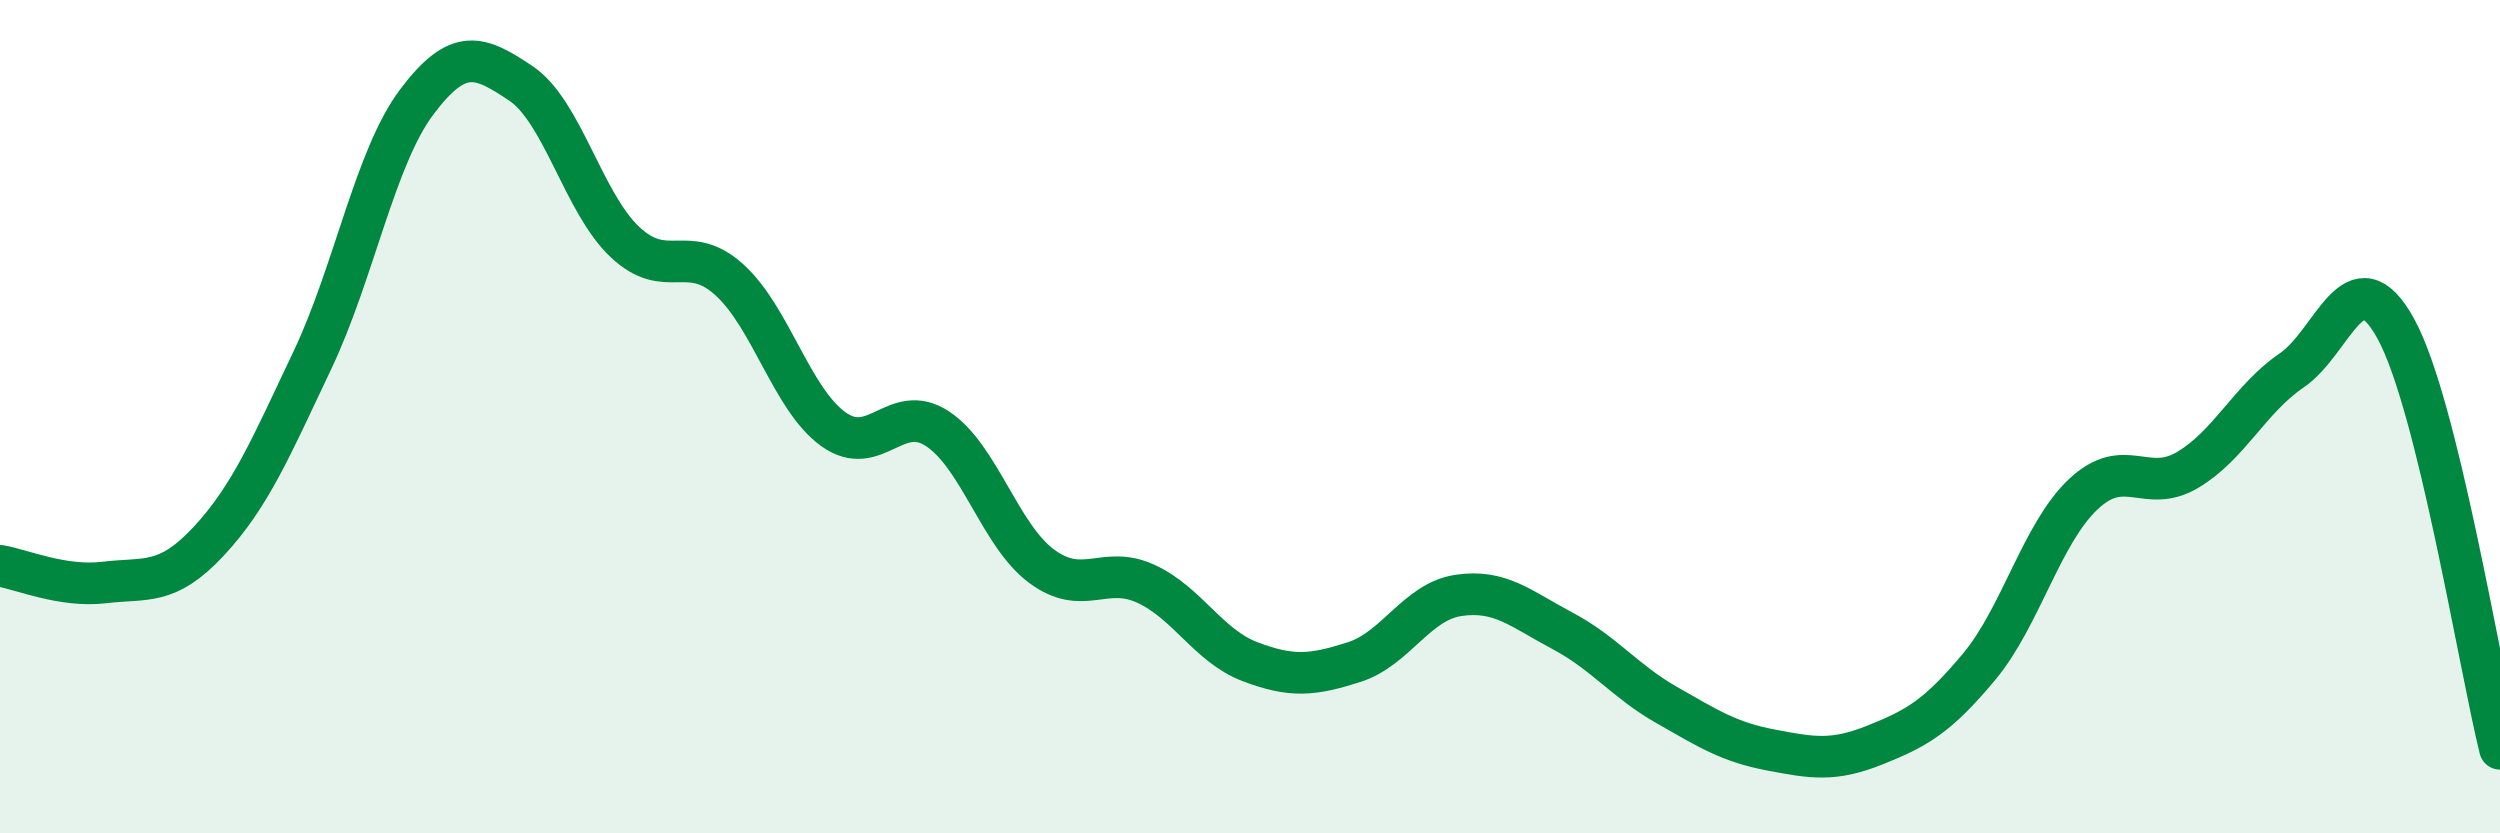
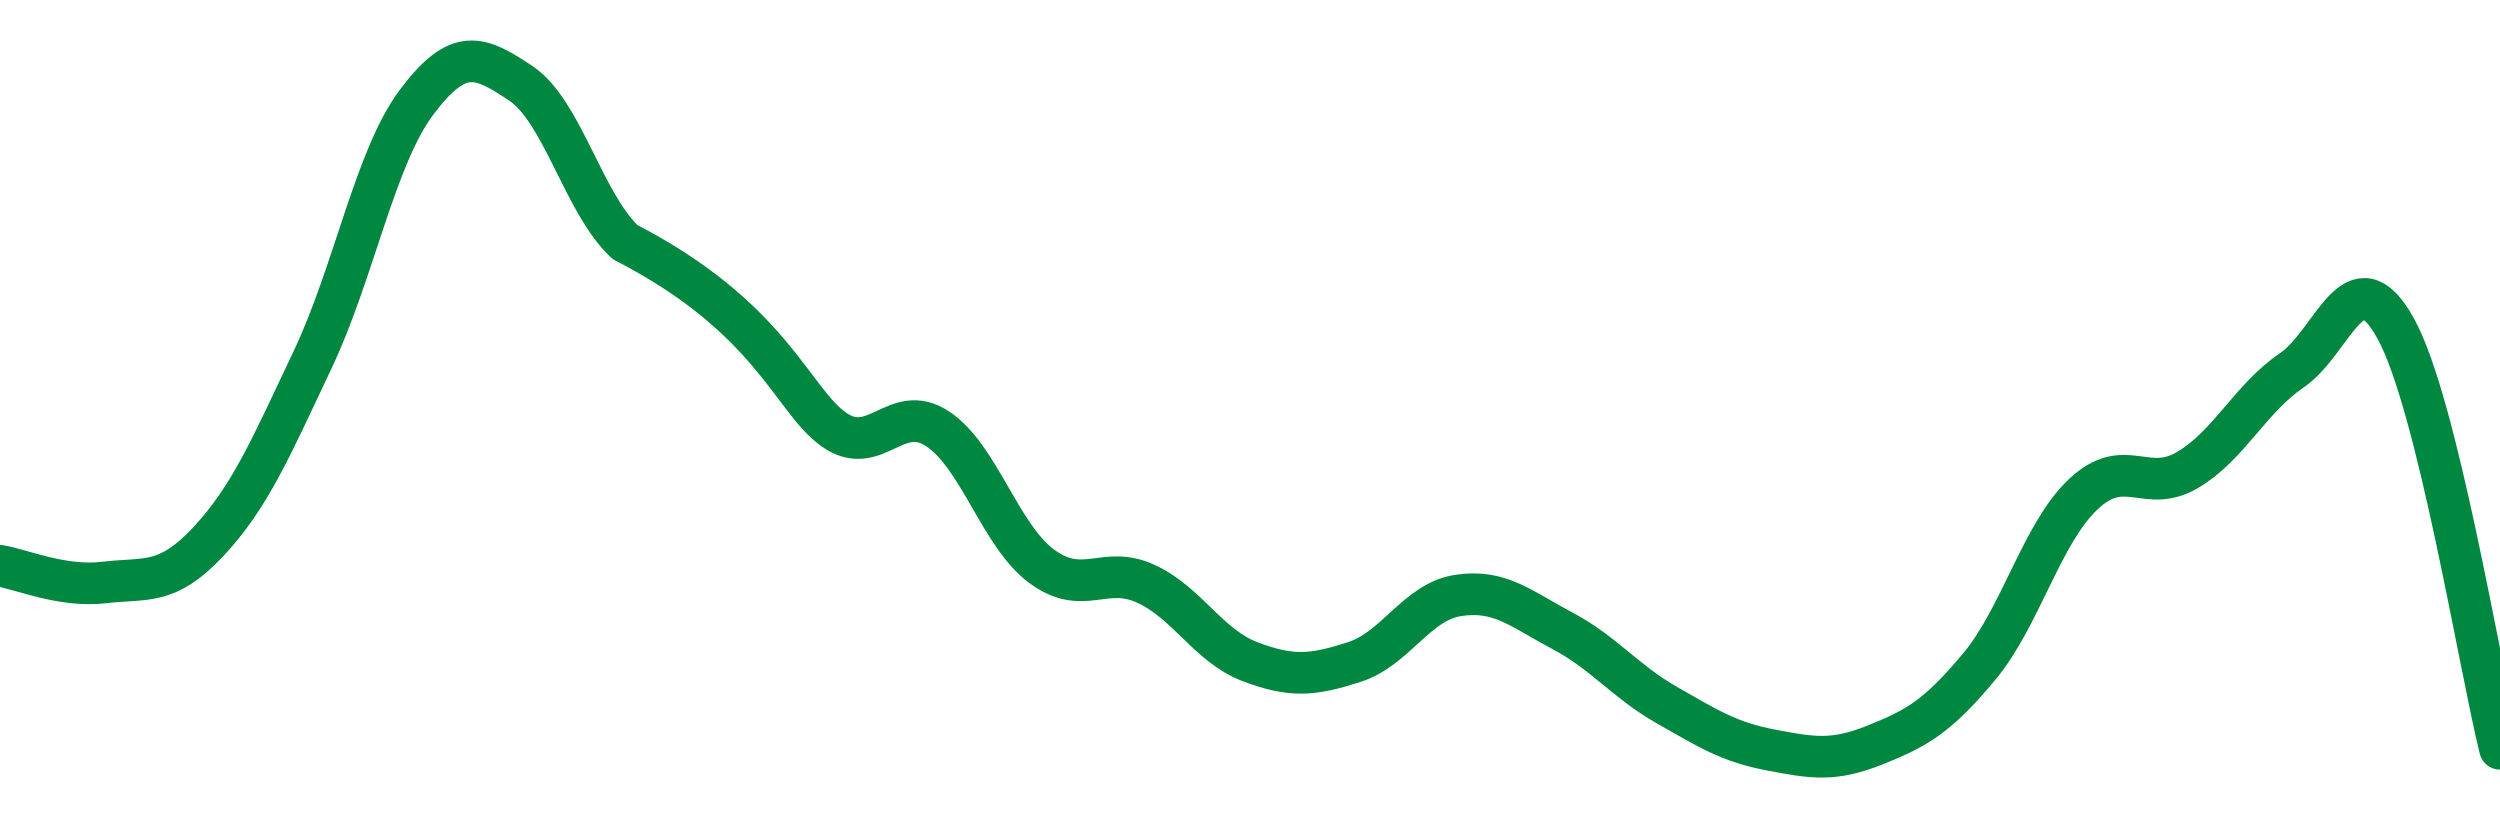
<svg xmlns="http://www.w3.org/2000/svg" width="60" height="20" viewBox="0 0 60 20">
-   <path d="M 0,13.58 C 0.5,13.66 1.5,14.1 2.5,13.98 C 3.5,13.86 4,14.07 5,13 C 6,11.93 6.5,10.75 7.5,8.64 C 8.5,6.53 9,3.78 10,2.45 C 11,1.12 11.5,1.33 12.5,2 C 13.5,2.67 14,4.87 15,5.81 C 16,6.75 16.5,5.81 17.5,6.71 C 18.5,7.61 19,9.58 20,10.3 C 21,11.02 21.5,9.63 22.5,10.29 C 23.5,10.95 24,12.85 25,13.59 C 26,14.33 26.5,13.55 27.5,14.01 C 28.5,14.47 29,15.5 30,15.88 C 31,16.26 31.5,16.21 32.5,15.89 C 33.5,15.57 34,14.44 35,14.29 C 36,14.14 36.5,14.61 37.5,15.14 C 38.5,15.67 39,16.35 40,16.92 C 41,17.49 41.5,17.81 42.5,18 C 43.5,18.19 44,18.28 45,17.88 C 46,17.48 46.5,17.2 47.5,16 C 48.5,14.8 49,12.8 50,11.86 C 51,10.92 51.5,11.87 52.5,11.28 C 53.5,10.69 54,9.57 55,8.89 C 56,8.21 56.5,6.07 57.5,7.89 C 58.5,9.71 59.5,15.95 60,17.97L60 20L0 20Z" fill="#008740" opacity="0.1" stroke-linecap="round" stroke-linejoin="round" />
-   <path d="M 0,13.58 C 0.5,13.66 1.5,14.1 2.5,13.98 C 3.5,13.86 4,14.07 5,13 C 6,11.93 6.5,10.75 7.5,8.64 C 8.5,6.53 9,3.78 10,2.45 C 11,1.12 11.5,1.33 12.5,2 C 13.5,2.67 14,4.87 15,5.81 C 16,6.75 16.5,5.81 17.5,6.71 C 18.5,7.61 19,9.58 20,10.3 C 21,11.02 21.5,9.63 22.5,10.29 C 23.5,10.95 24,12.85 25,13.59 C 26,14.33 26.5,13.55 27.5,14.01 C 28.5,14.47 29,15.5 30,15.88 C 31,16.26 31.5,16.21 32.5,15.89 C 33.5,15.57 34,14.44 35,14.29 C 36,14.14 36.5,14.61 37.5,15.14 C 38.5,15.67 39,16.35 40,16.92 C 41,17.49 41.5,17.81 42.5,18 C 43.5,18.19 44,18.28 45,17.88 C 46,17.48 46.5,17.2 47.5,16 C 48.5,14.8 49,12.8 50,11.86 C 51,10.92 51.5,11.87 52.5,11.28 C 53.5,10.69 54,9.57 55,8.89 C 56,8.21 56.5,6.07 57.5,7.89 C 58.5,9.71 59.5,15.95 60,17.97" stroke="#008740" stroke-width="1" fill="none" stroke-linecap="round" stroke-linejoin="round" />
+   <path d="M 0,13.58 C 0.5,13.66 1.5,14.1 2.5,13.98 C 3.5,13.86 4,14.07 5,13 C 6,11.93 6.5,10.75 7.5,8.64 C 8.5,6.53 9,3.78 10,2.45 C 11,1.12 11.5,1.33 12.5,2 C 13.5,2.67 14,4.87 15,5.81 C 18.5,7.61 19,9.58 20,10.3 C 21,11.02 21.5,9.63 22.5,10.29 C 23.5,10.95 24,12.85 25,13.59 C 26,14.33 26.5,13.55 27.5,14.01 C 28.5,14.47 29,15.5 30,15.88 C 31,16.26 31.5,16.21 32.5,15.89 C 33.5,15.57 34,14.44 35,14.29 C 36,14.14 36.5,14.61 37.5,15.14 C 38.5,15.67 39,16.35 40,16.92 C 41,17.49 41.5,17.81 42.5,18 C 43.5,18.19 44,18.28 45,17.88 C 46,17.48 46.5,17.2 47.5,16 C 48.5,14.8 49,12.8 50,11.86 C 51,10.92 51.5,11.87 52.5,11.28 C 53.5,10.69 54,9.57 55,8.89 C 56,8.21 56.5,6.07 57.5,7.89 C 58.5,9.71 59.5,15.95 60,17.97" stroke="#008740" stroke-width="1" fill="none" stroke-linecap="round" stroke-linejoin="round" />
</svg>